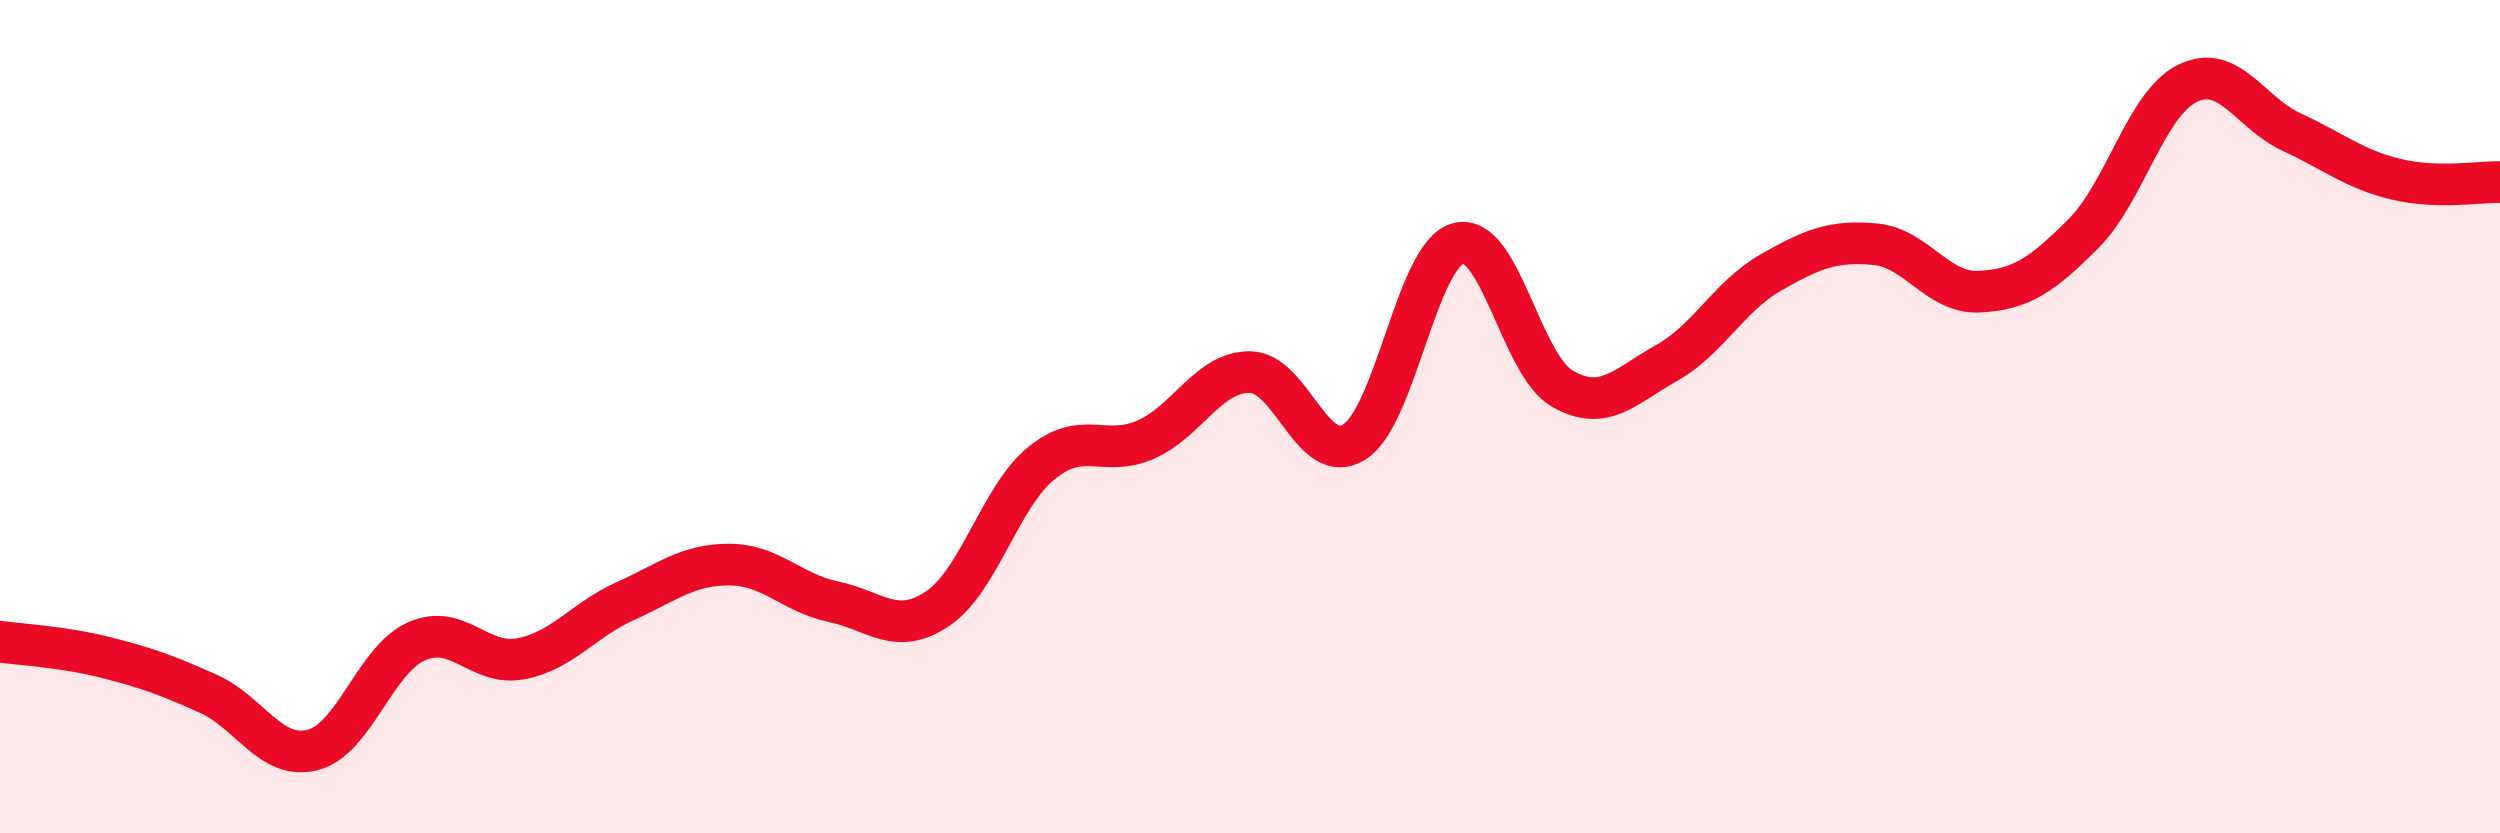
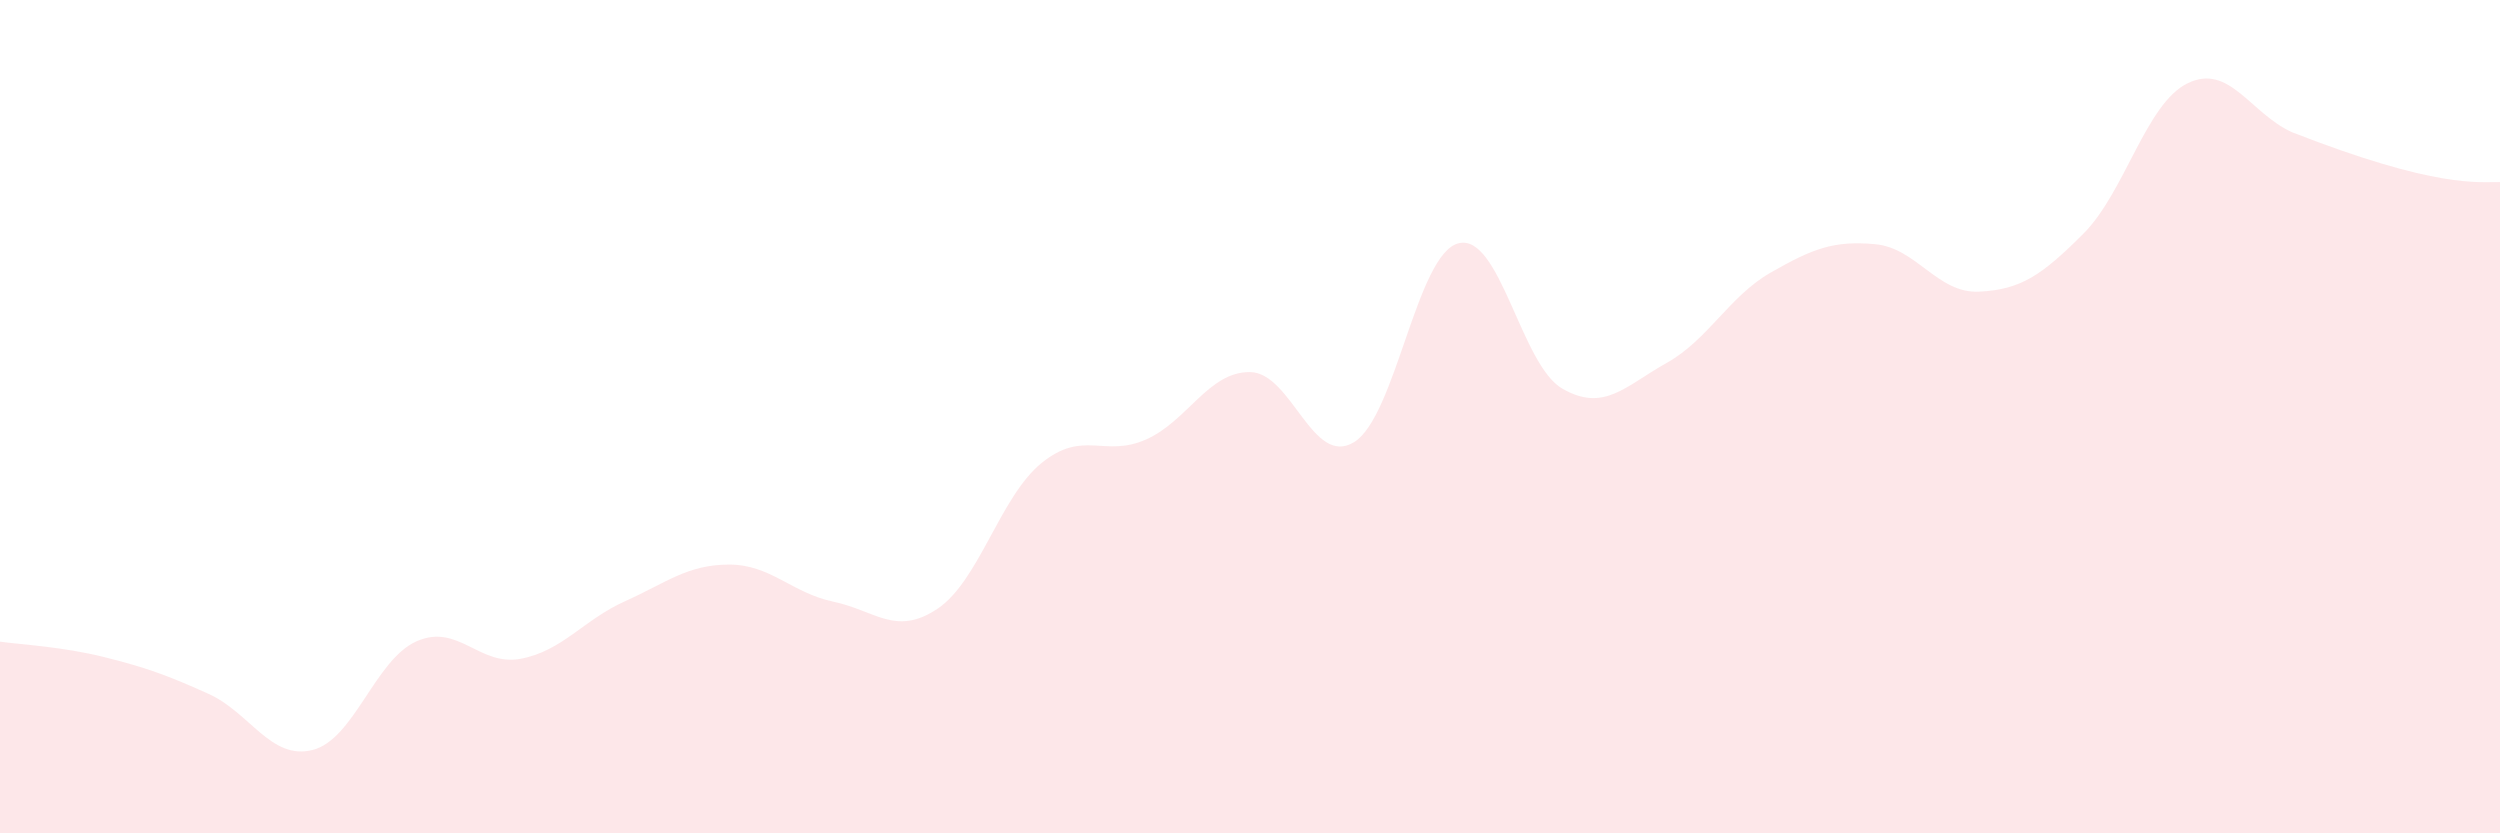
<svg xmlns="http://www.w3.org/2000/svg" width="60" height="20" viewBox="0 0 60 20">
-   <path d="M 0,15.4 C 0.5,15.47 1.5,15.52 2.5,15.77 C 3.5,16.02 4,16.2 5,16.65 C 6,17.1 6.5,18.25 7.5,18 C 8.5,17.75 9,15.83 10,15.39 C 11,14.95 11.5,16 12.5,15.81 C 13.5,15.62 14,14.88 15,14.43 C 16,13.98 16.5,13.55 17.5,13.55 C 18.5,13.55 19,14.23 20,14.44 C 21,14.65 21.5,15.28 22.5,14.61 C 23.5,13.94 24,11.92 25,11.11 C 26,10.3 26.5,10.99 27.5,10.55 C 28.5,10.11 29,8.92 30,8.93 C 31,8.94 31.5,11.23 32.5,10.61 C 33.5,9.99 34,6.1 35,5.84 C 36,5.58 36.5,8.76 37.5,9.33 C 38.5,9.9 39,9.27 40,8.71 C 41,8.15 41.5,7.11 42.5,6.54 C 43.5,5.97 44,5.77 45,5.86 C 46,5.95 46.5,7.05 47.5,7 C 48.5,6.95 49,6.61 50,5.61 C 51,4.61 51.5,2.49 52.5,2 C 53.5,1.51 54,2.71 55,3.17 C 56,3.63 56.5,4.06 57.5,4.3 C 58.5,4.54 59.5,4.36 60,4.37L60 20L0 20Z" fill="#EB0A25" opacity="0.1" stroke-linecap="round" stroke-linejoin="round" />
-   <path d="M 0,15.4 C 0.5,15.47 1.5,15.52 2.5,15.77 C 3.5,16.02 4,16.2 5,16.65 C 6,17.1 6.5,18.25 7.5,18 C 8.5,17.75 9,15.83 10,15.39 C 11,14.95 11.5,16 12.5,15.81 C 13.5,15.62 14,14.88 15,14.43 C 16,13.98 16.5,13.55 17.5,13.55 C 18.5,13.55 19,14.23 20,14.44 C 21,14.65 21.5,15.28 22.5,14.61 C 23.5,13.94 24,11.92 25,11.11 C 26,10.3 26.5,10.99 27.5,10.55 C 28.5,10.11 29,8.92 30,8.93 C 31,8.94 31.5,11.23 32.5,10.61 C 33.5,9.99 34,6.1 35,5.84 C 36,5.58 36.5,8.76 37.5,9.33 C 38.5,9.9 39,9.27 40,8.71 C 41,8.15 41.5,7.11 42.5,6.54 C 43.5,5.97 44,5.77 45,5.86 C 46,5.95 46.5,7.05 47.5,7 C 48.5,6.95 49,6.61 50,5.61 C 51,4.61 51.5,2.49 52.5,2 C 53.5,1.51 54,2.71 55,3.17 C 56,3.63 56.5,4.06 57.5,4.3 C 58.5,4.54 59.5,4.36 60,4.37" stroke="#EB0A25" stroke-width="1" fill="none" stroke-linecap="round" stroke-linejoin="round" />
+   <path d="M 0,15.4 C 0.5,15.47 1.5,15.52 2.5,15.77 C 3.5,16.02 4,16.2 5,16.65 C 6,17.1 6.5,18.25 7.5,18 C 8.5,17.75 9,15.83 10,15.39 C 11,14.95 11.5,16 12.5,15.81 C 13.5,15.62 14,14.88 15,14.43 C 16,13.98 16.5,13.55 17.5,13.55 C 18.5,13.55 19,14.23 20,14.44 C 21,14.65 21.5,15.28 22.5,14.61 C 23.5,13.94 24,11.92 25,11.11 C 26,10.3 26.5,10.99 27.5,10.55 C 28.5,10.11 29,8.92 30,8.93 C 31,8.94 31.5,11.23 32.5,10.61 C 33.5,9.99 34,6.1 35,5.84 C 36,5.58 36.5,8.76 37.5,9.33 C 38.5,9.9 39,9.27 40,8.71 C 41,8.15 41.5,7.11 42.5,6.54 C 43.5,5.97 44,5.77 45,5.86 C 46,5.95 46.5,7.05 47.5,7 C 48.5,6.95 49,6.61 50,5.61 C 51,4.61 51.5,2.49 52.5,2 C 53.5,1.51 54,2.71 55,3.17 C 58.5,4.54 59.5,4.36 60,4.37L60 20L0 20Z" fill="#EB0A25" opacity="0.1" stroke-linecap="round" stroke-linejoin="round" />
</svg>